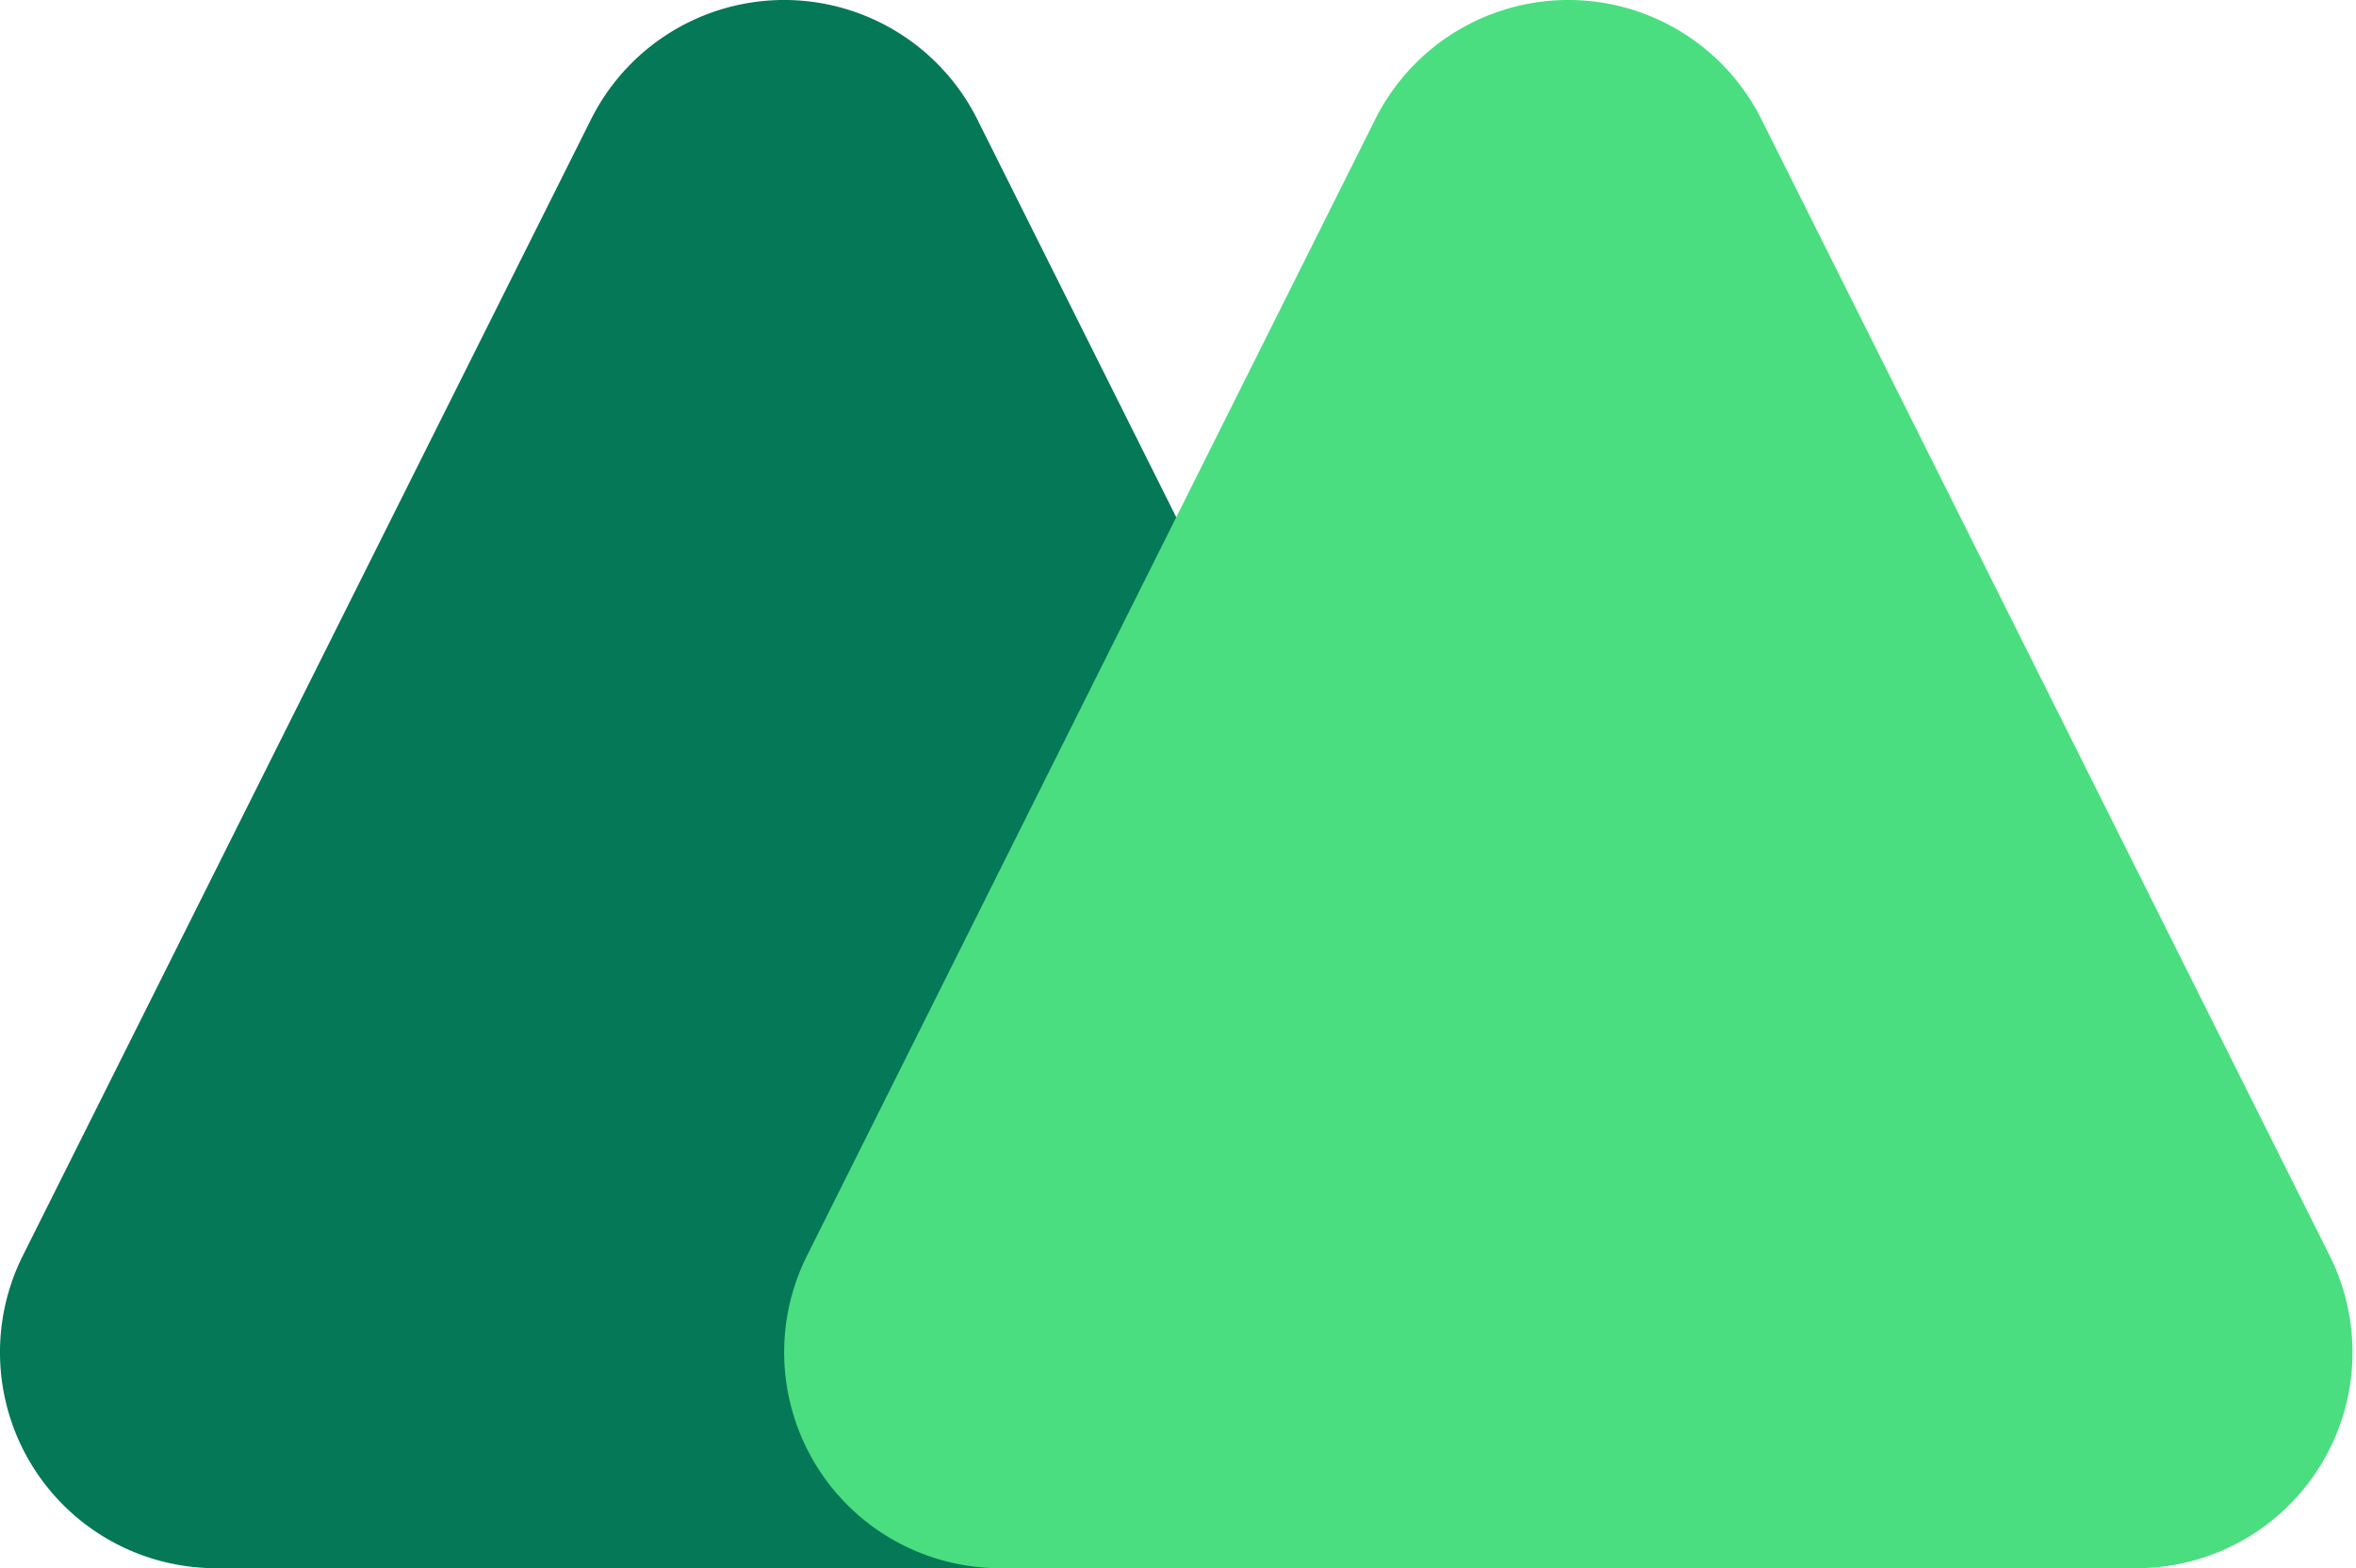
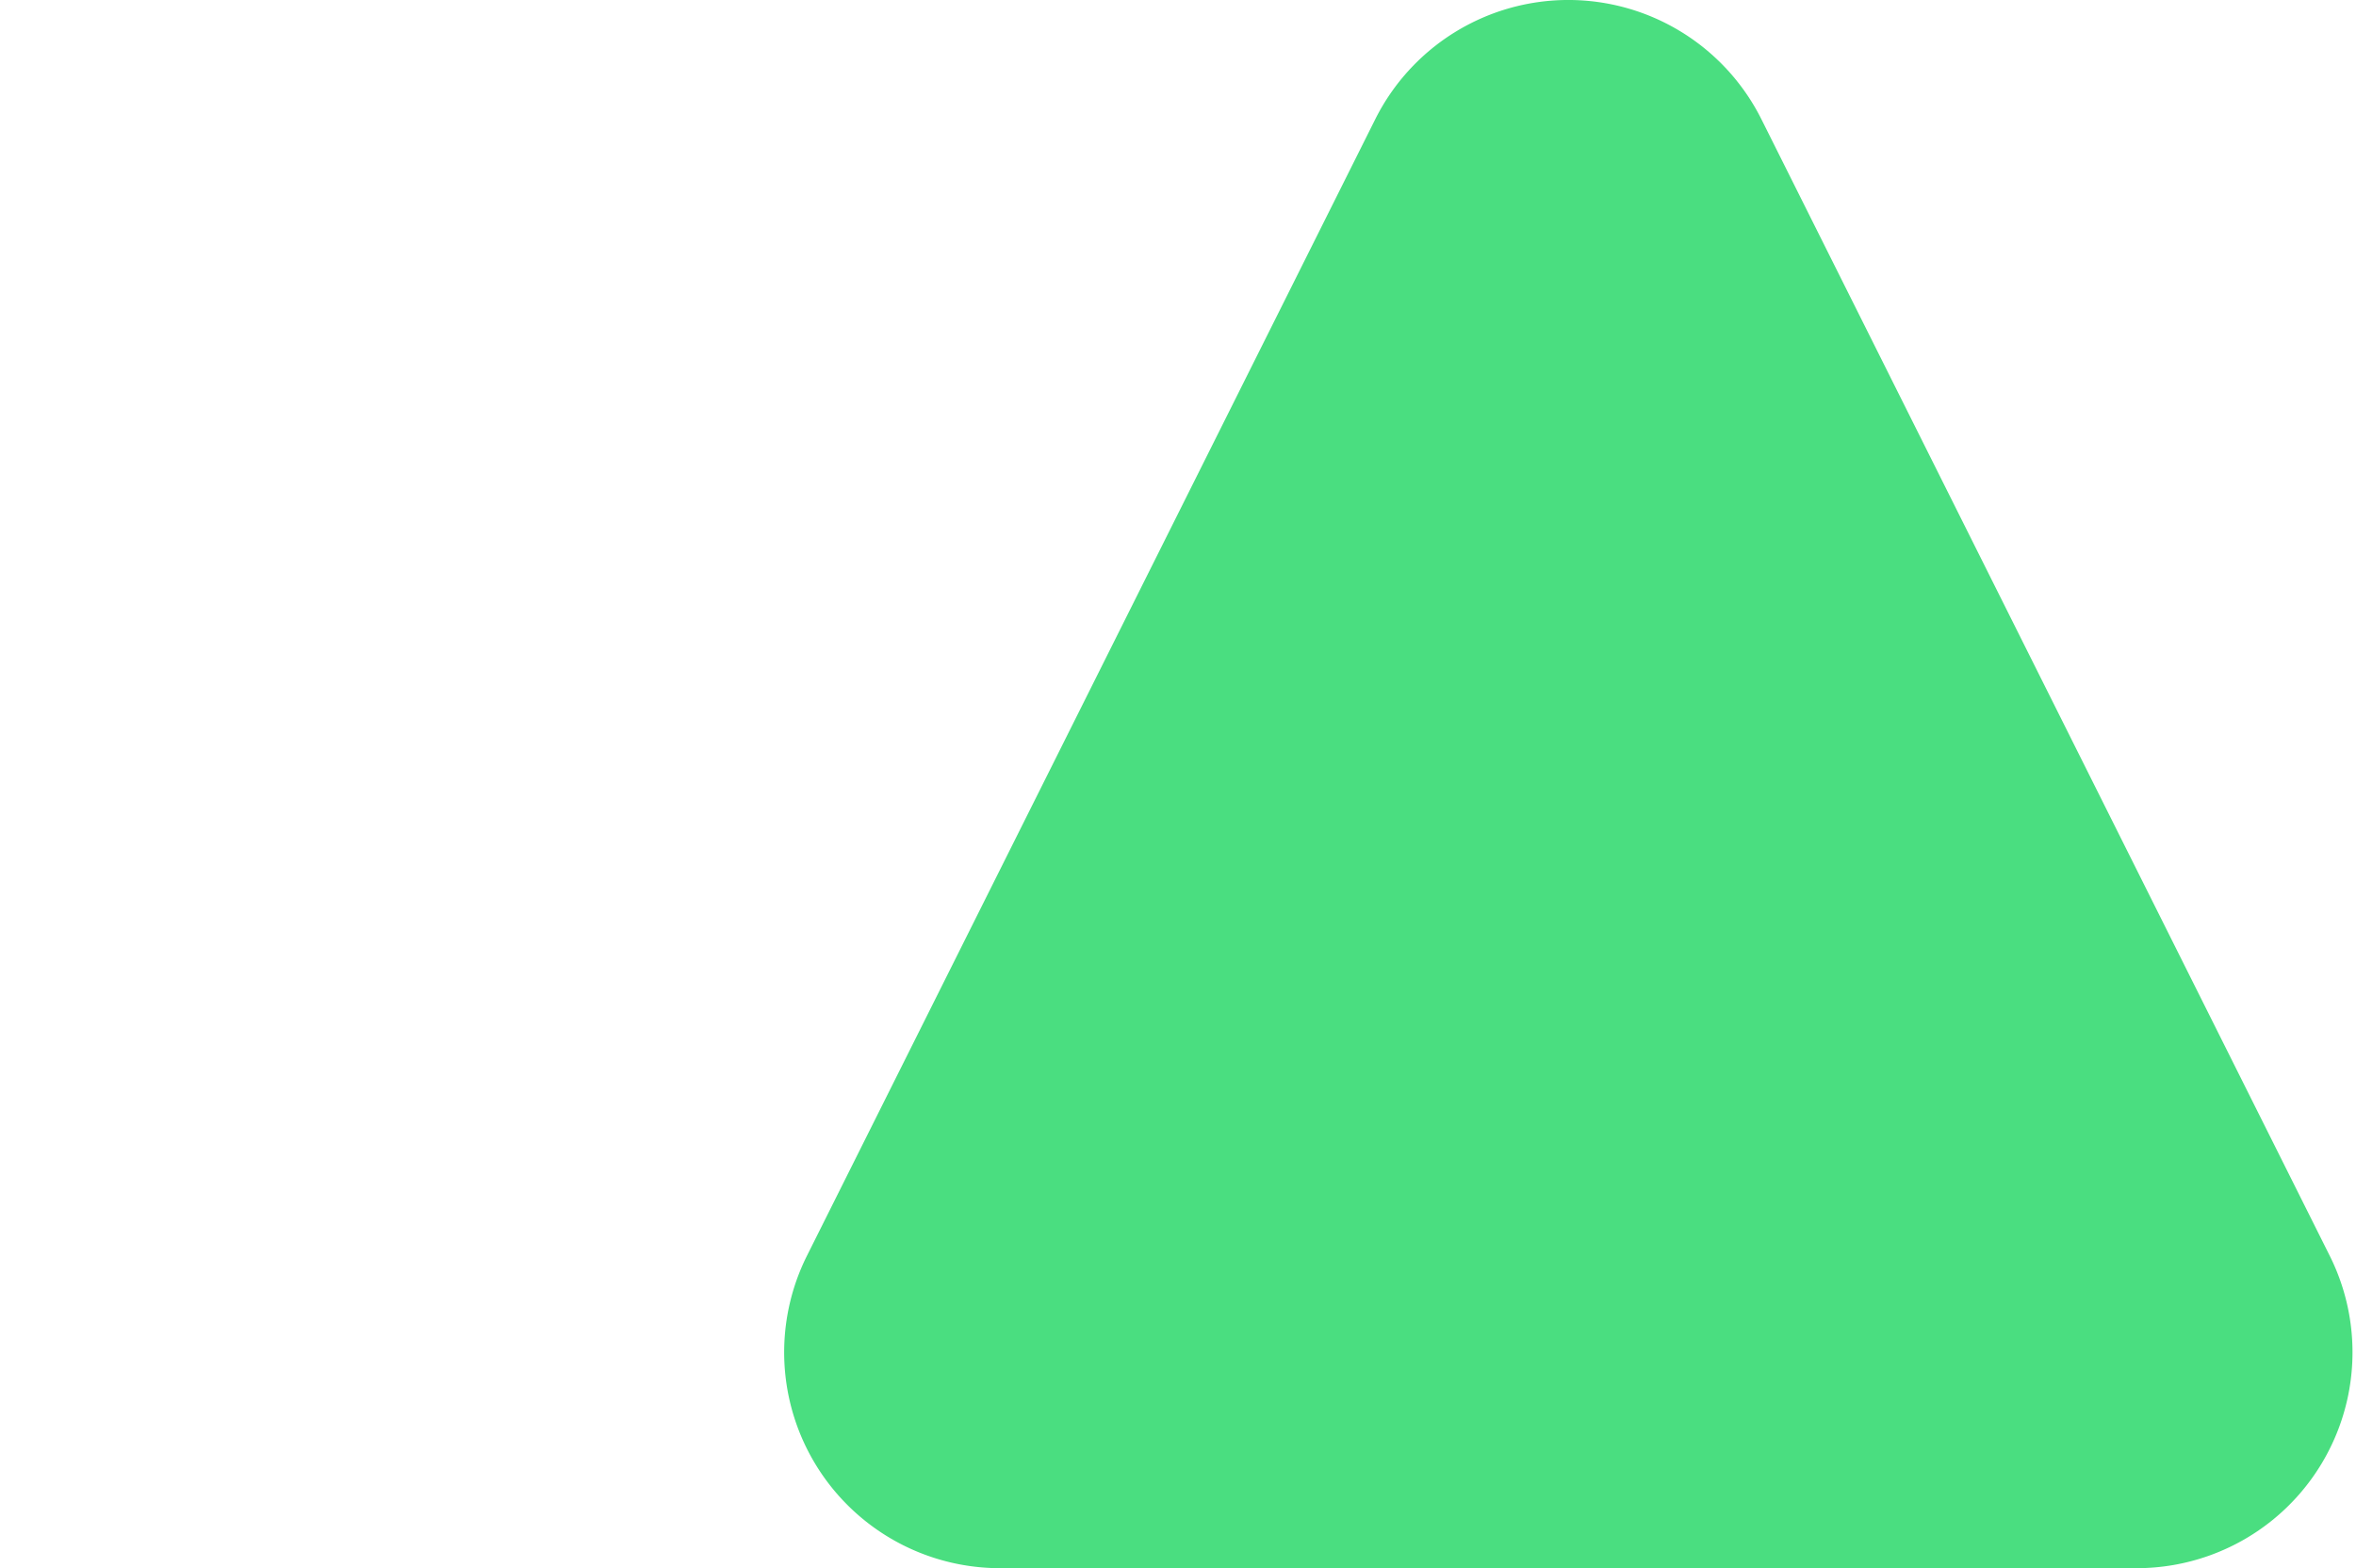
<svg xmlns="http://www.w3.org/2000/svg" viewBox="0 0 338 225" fill-rule="evenodd" clip-rule="evenodd" stroke-linejoin="round" stroke-miterlimit="2">
-   <path d="M84.793 17.12A30.978 30.978 0 01112.498-.002a30.98 30.98 0 0127.707 17.124c24.239 48.477 58.999 118.002 81.524 163.049a30.976 30.976 0 01-27.705 44.828H30.974A30.975 30.975 0 013.27 180.17L84.793 17.12z" fill="#047857" />
  <path d="M197.293 17.12A30.978 30.978 0 01224.998-.002a30.98 30.98 0 0127.707 17.124c24.239 48.477 58.999 118.002 81.524 163.049a30.976 30.976 0 01-27.705 44.828h-163.05a30.975 30.975 0 01-27.704-44.828l81.523-163.05z" fill="#4ade80" />
</svg>